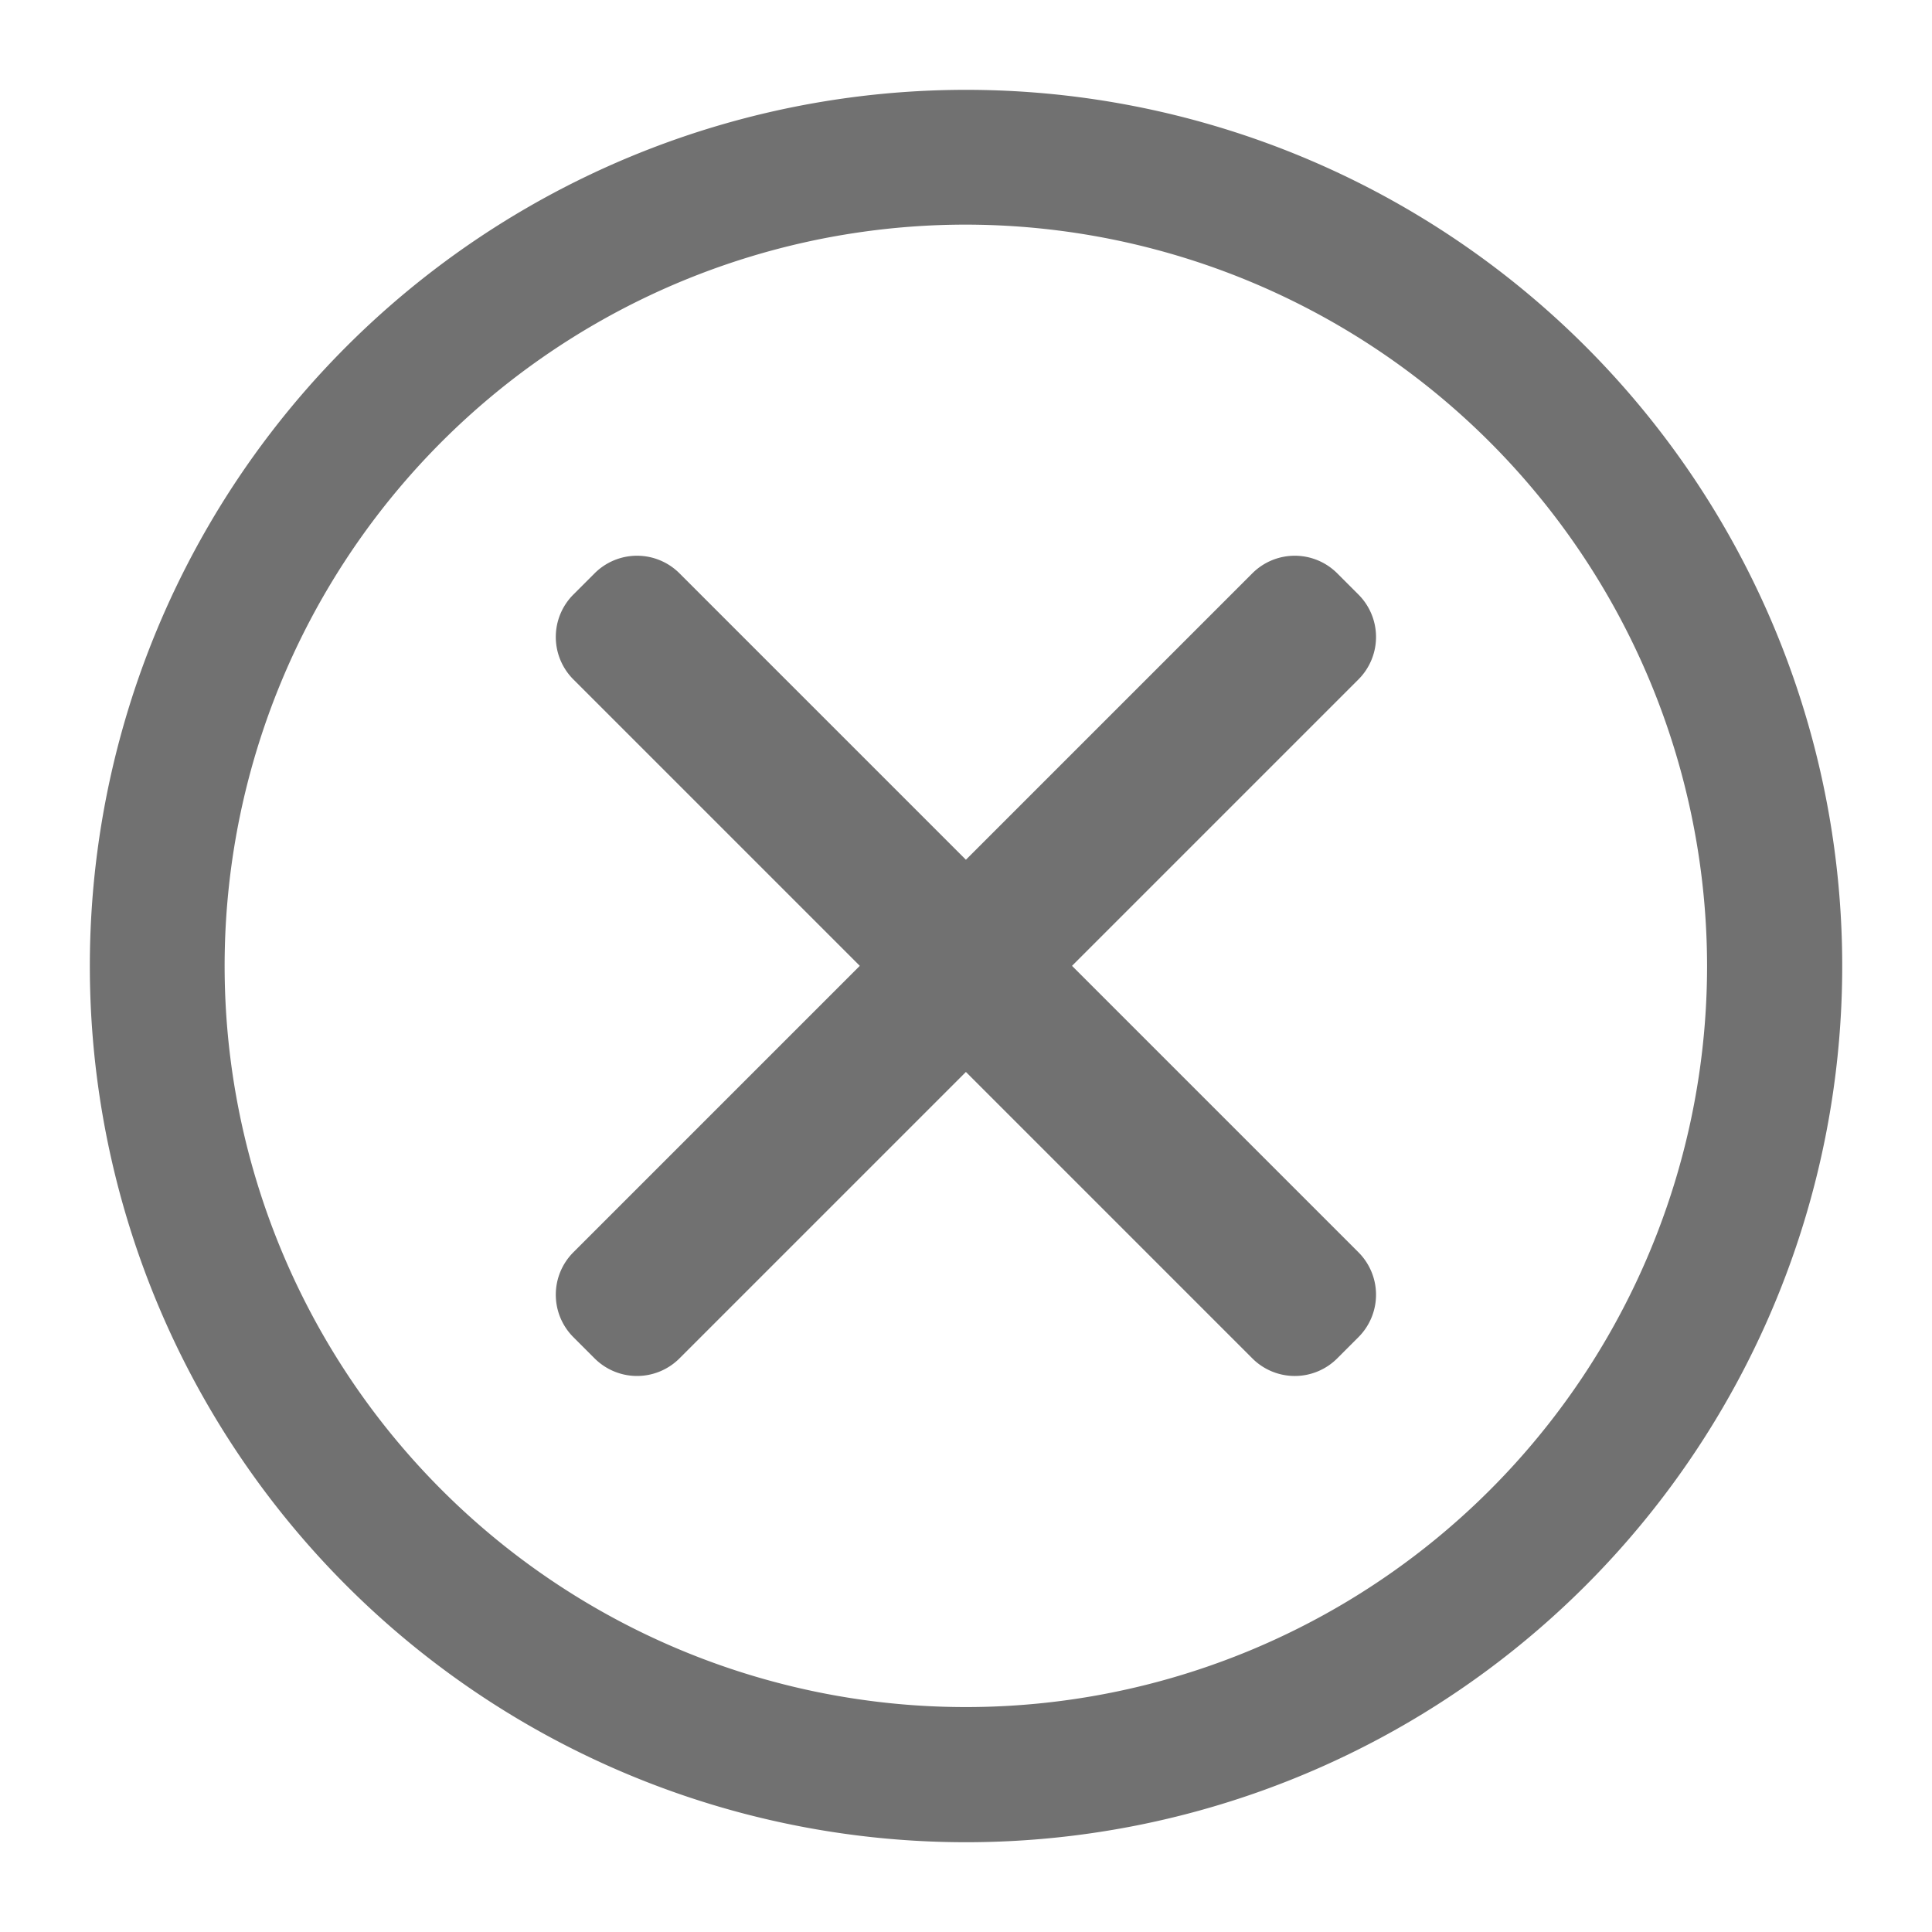
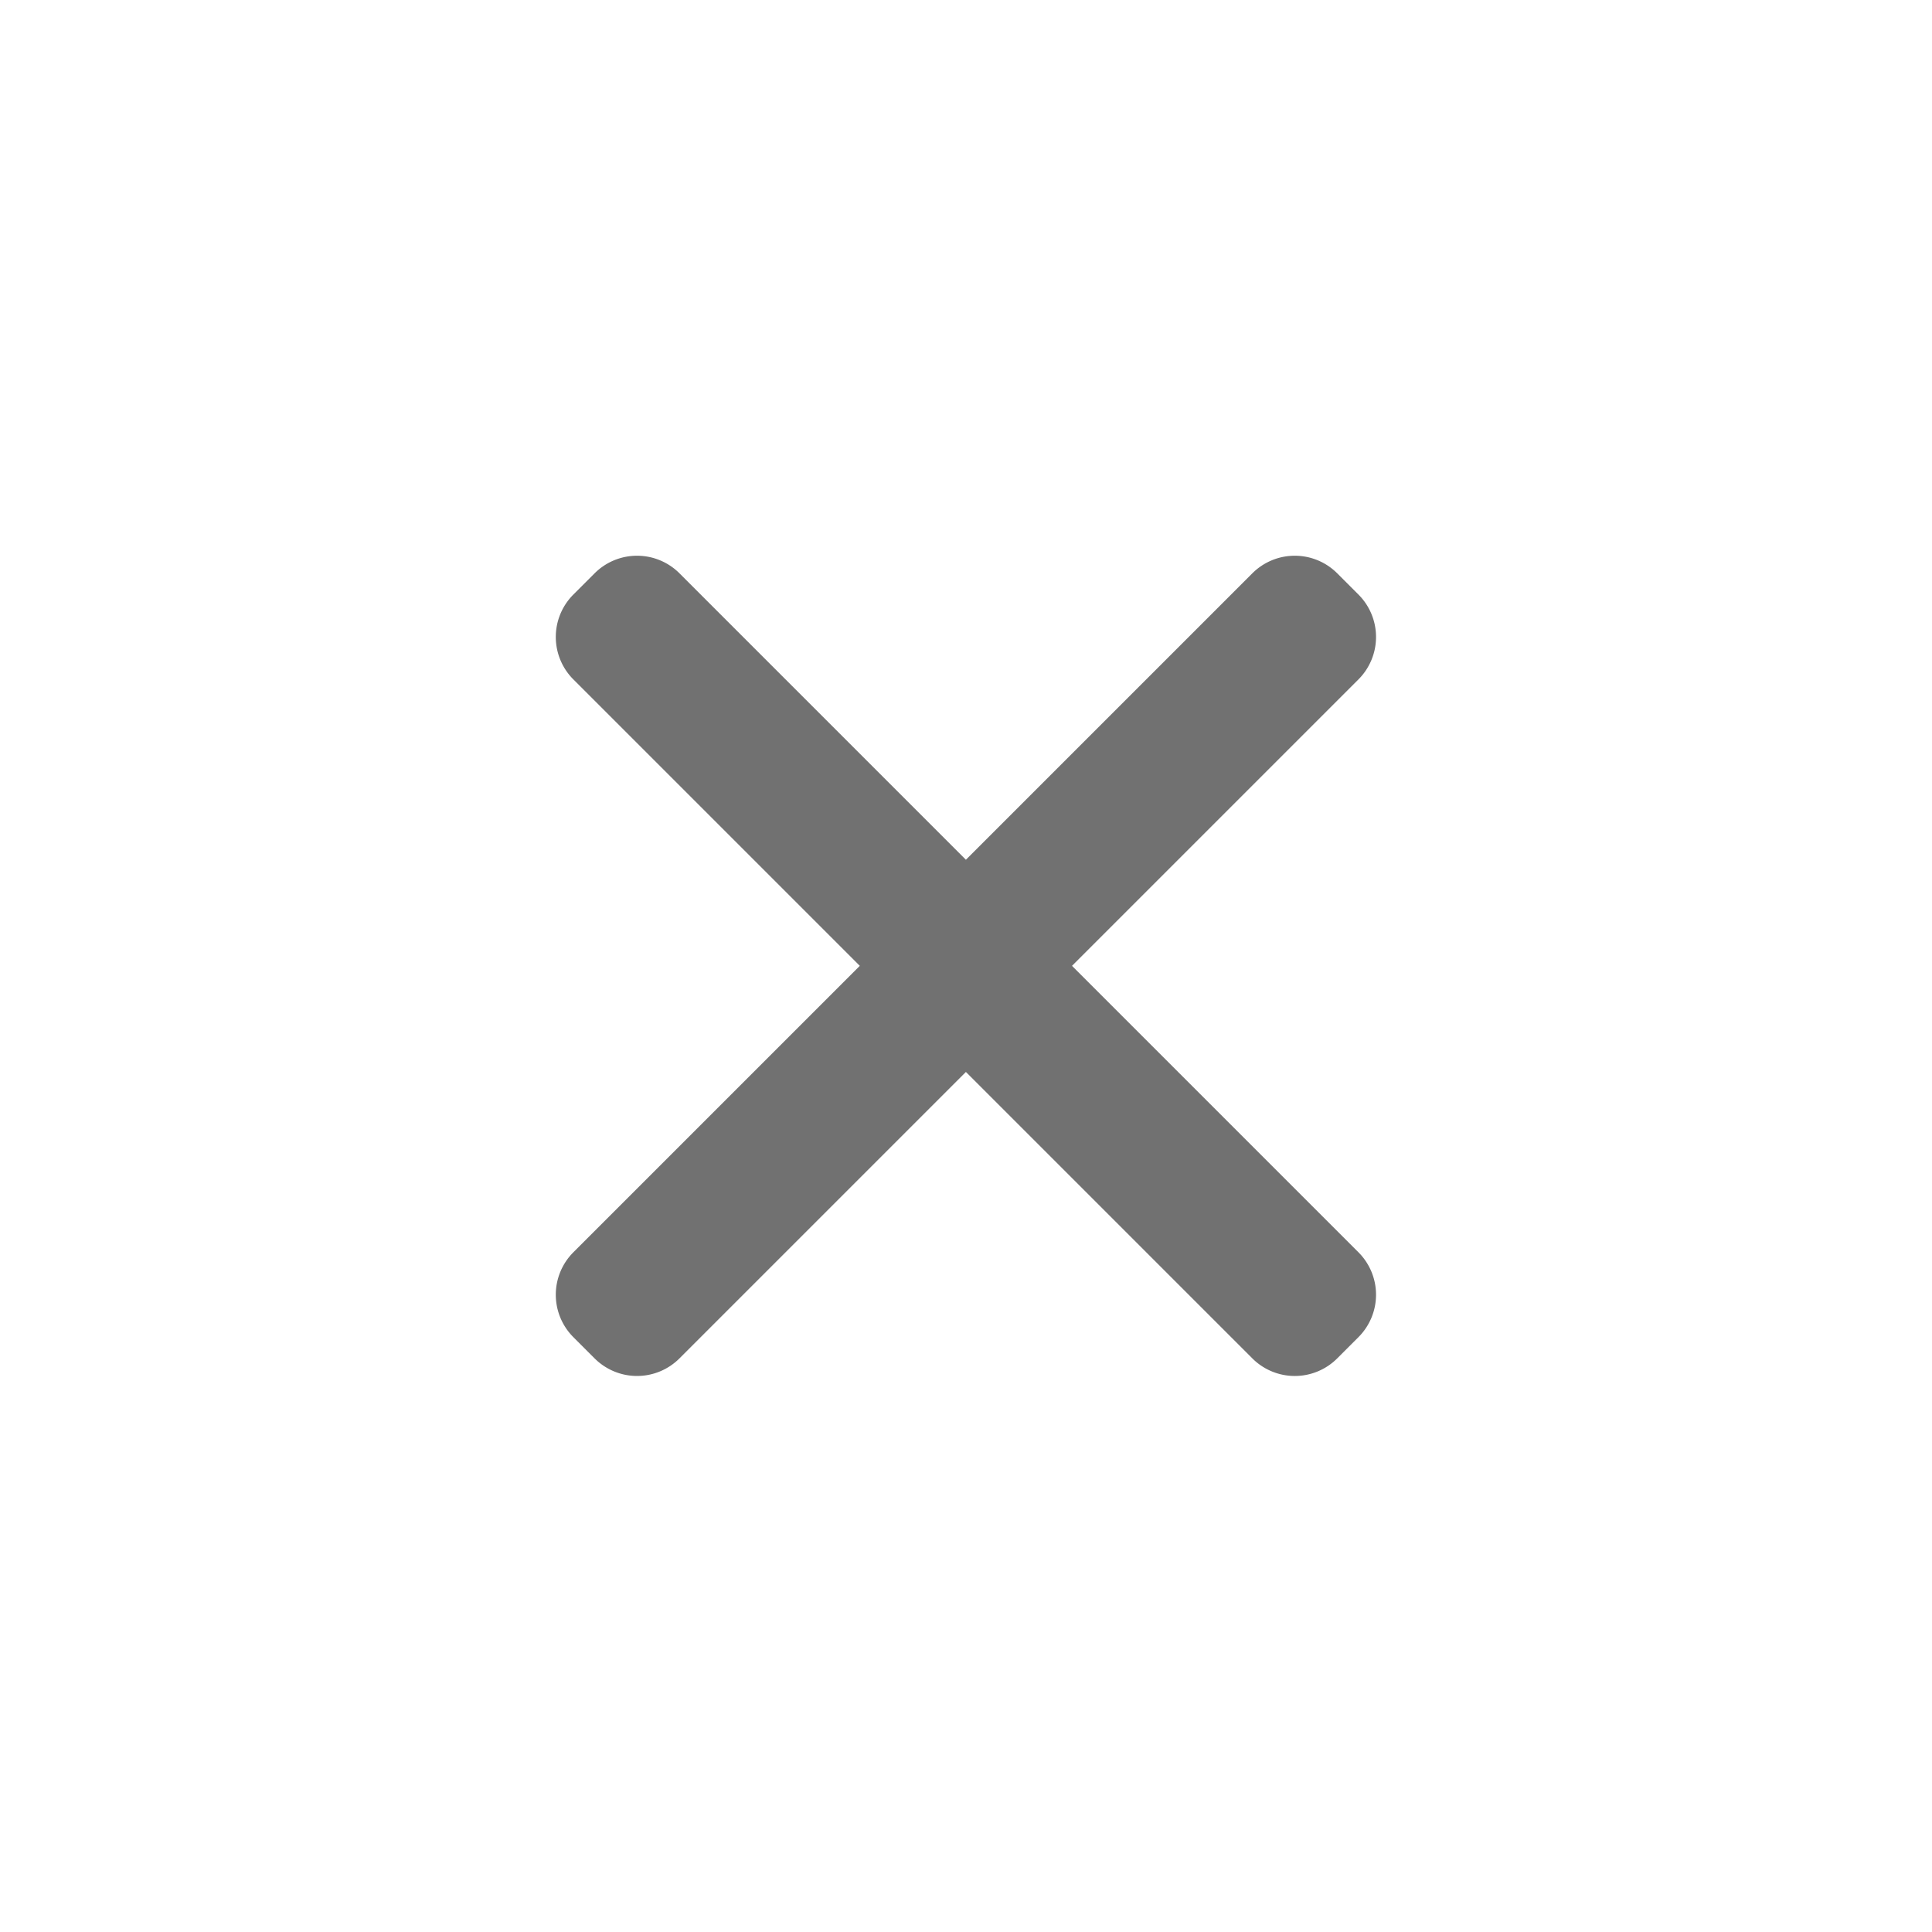
<svg xmlns="http://www.w3.org/2000/svg" width="32.193" height="32.193" viewBox="0 0 32.193 32.193">
  <defs>
    <filter id="a" x="0" y="0" width="32.193" height="32.193" filterUnits="userSpaceOnUse">
      <feOffset dx="1" dy="1" input="SourceAlpha" />
      <feGaussianBlur stdDeviation="0.5" result="b" />
      <feFlood flood-color="#fff" flood-opacity="0.502" />
      <feComposite operator="in" in2="b" />
      <feComposite in="SourceGraphic" />
    </filter>
    <filter id="c" x="7.763" y="7.763" width="16.667" height="16.667" filterUnits="userSpaceOnUse">
      <feOffset dx="1" dy="1" input="SourceAlpha" />
      <feGaussianBlur stdDeviation="0.5" result="d" />
      <feFlood flood-color="#fff" flood-opacity="0.502" />
      <feComposite operator="in" in2="d" />
      <feComposite in="SourceGraphic" />
    </filter>
  </defs>
  <g transform="translate(-1473.193 -1093.193)">
    <g transform="matrix(1, 0, 0, 1, 1473.19, 1093.19)" filter="url(#a)">
-       <path d="M14.6,2.246A12.351,12.351,0,1,0,26.948,14.6,12.365,12.365,0,0,0,14.6,2.246M14.6,0A14.6,14.6,0,1,1,0,14.6,14.6,14.6,0,0,1,14.6,0Z" transform="translate(0.5 0.5)" fill="#717171" />
-     </g>
+       </g>
    <g transform="matrix(1, 0, 0, 1, 1473.19, 1093.19)" filter="url(#c)">
      <path d="M-2412.979,26.788l-4.773-4.773-4.773,4.773a1,1,0,0,1-1.414,0l-.354-.354a1,1,0,0,1,0-1.414l4.773-4.773-4.773-4.773a1,1,0,0,1,0-1.414l.354-.354a1,1,0,0,1,1.414,0l4.773,4.773,4.773-4.773a1,1,0,0,1,1.414,0l.354.354a1,1,0,0,1,0,1.414l-4.773,4.773,4.773,4.773a1,1,0,0,1,0,1.414l-.354.354a1,1,0,0,1-.707.293A1,1,0,0,1-2412.979,26.788Z" transform="translate(2432.85 -5.15)" fill="#717171" />
    </g>
  </g>
</svg>